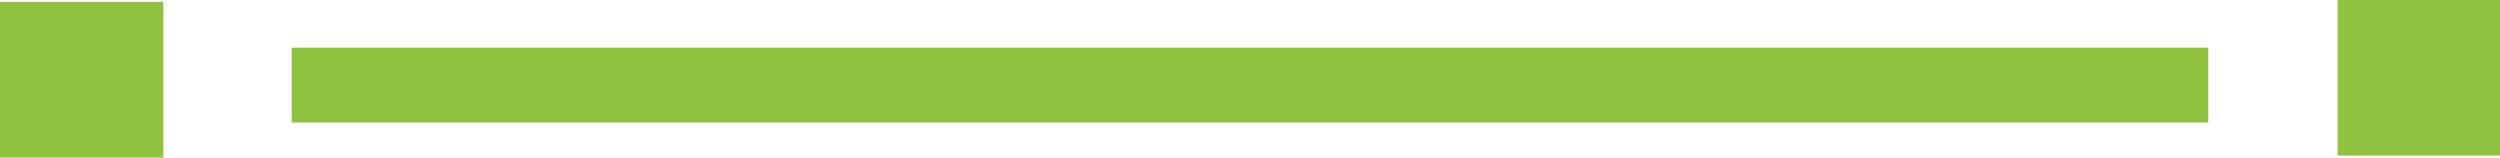
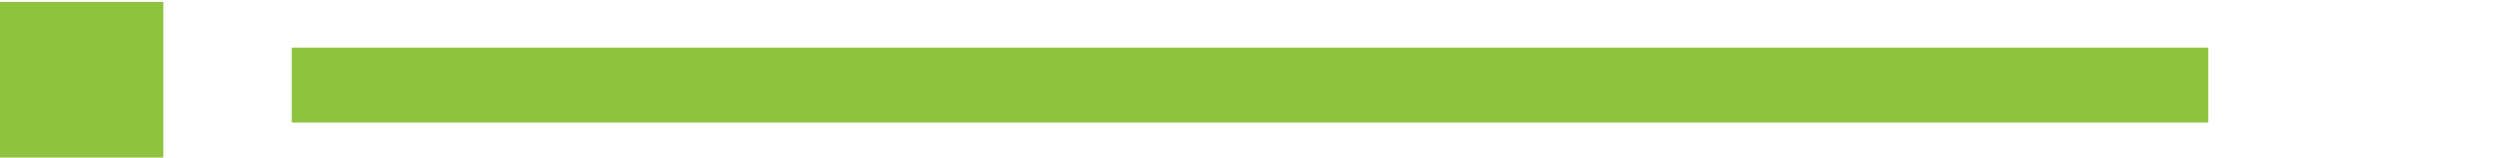
<svg xmlns="http://www.w3.org/2000/svg" id="Layer_1" data-name="Layer 1" viewBox="0 0 257.1 16.2">
  <defs>
    <style>.cls-1{fill:#8fc33f;}</style>
  </defs>
  <title>decor-2</title>
-   <path class="cls-1" d="M334.4,246.3V254H137.3v-7.7Z" transform="translate(-107.3 -241.4)" />
+   <path class="cls-1" d="M334.4,246.3V254H137.3v-7.7" transform="translate(-107.3 -241.4)" />
  <path class="cls-1" d="M124.1,257.6H107.3v-16h16.8Z" transform="translate(-107.3 -241.4)" />
-   <path class="cls-1" d="M347.7,241.4h16.7v16H347.7Z" transform="translate(-107.3 -241.4)" />
</svg>